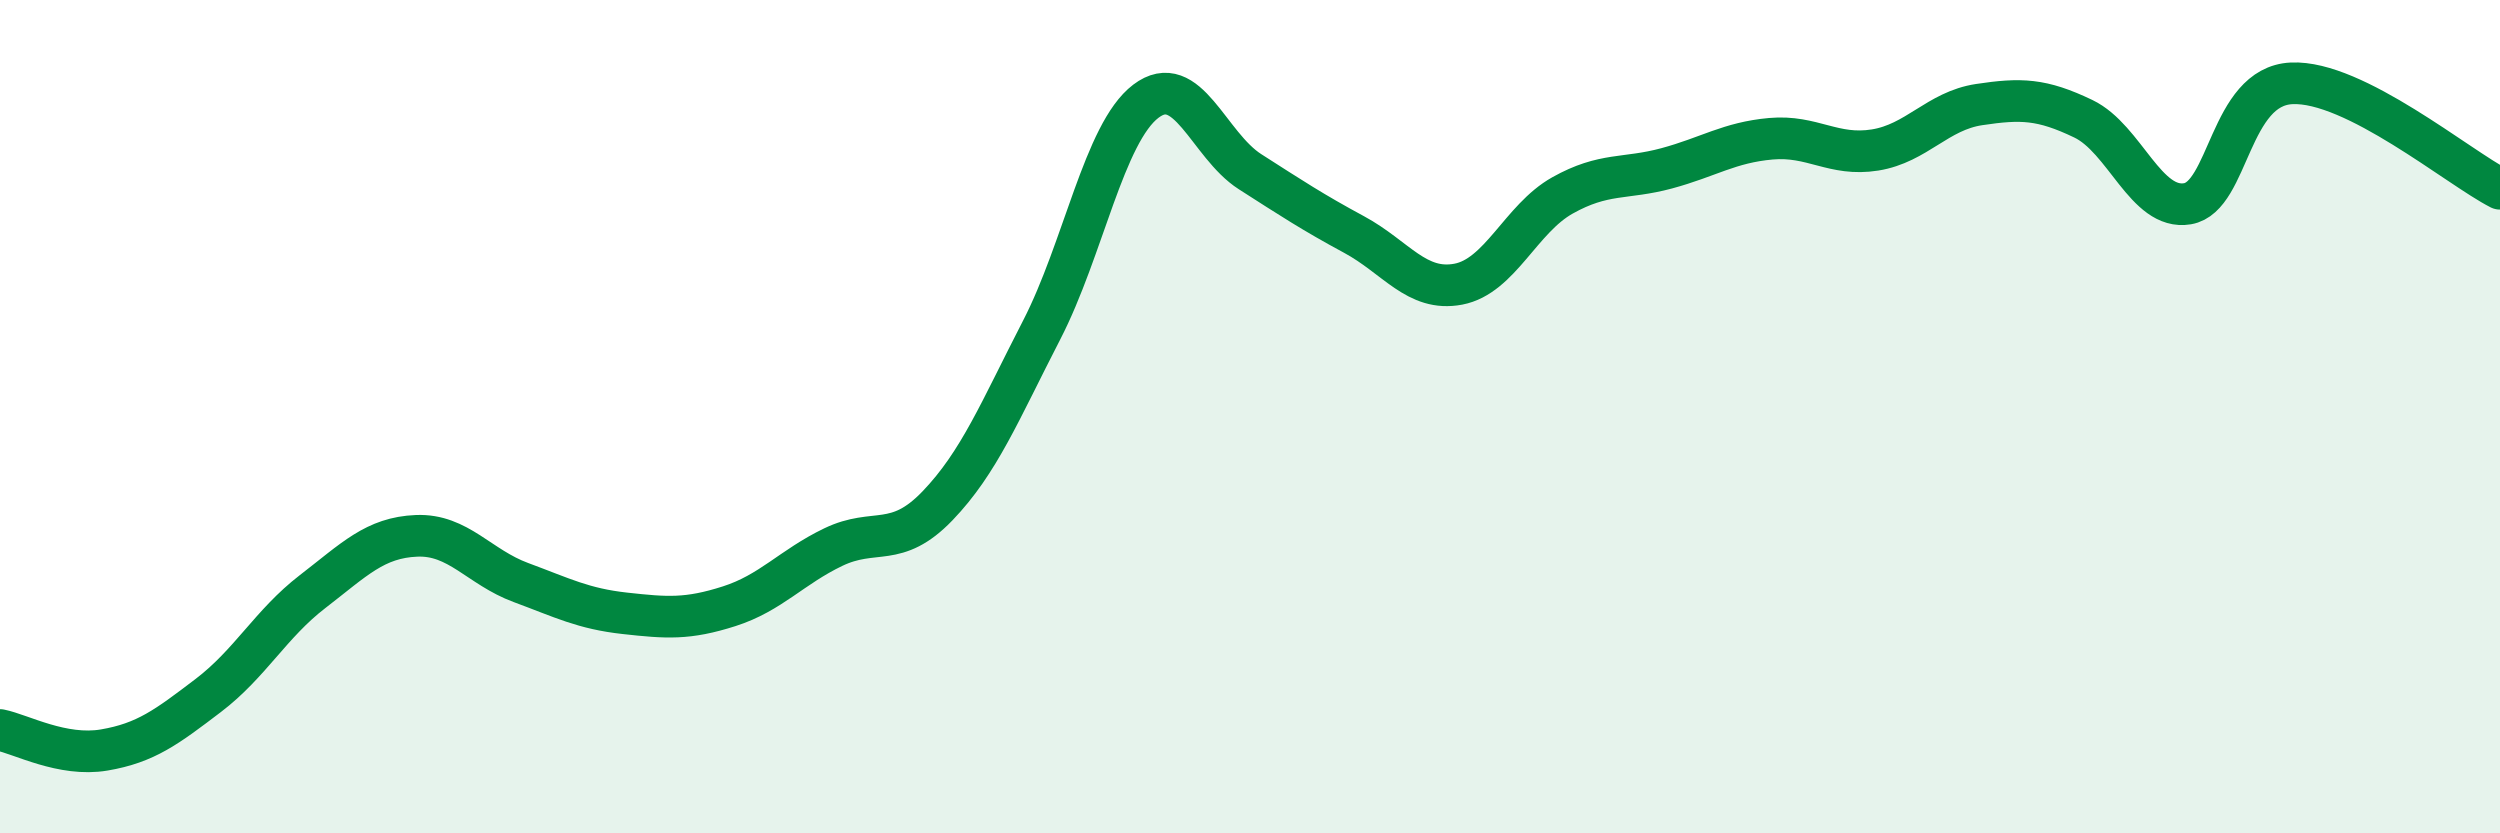
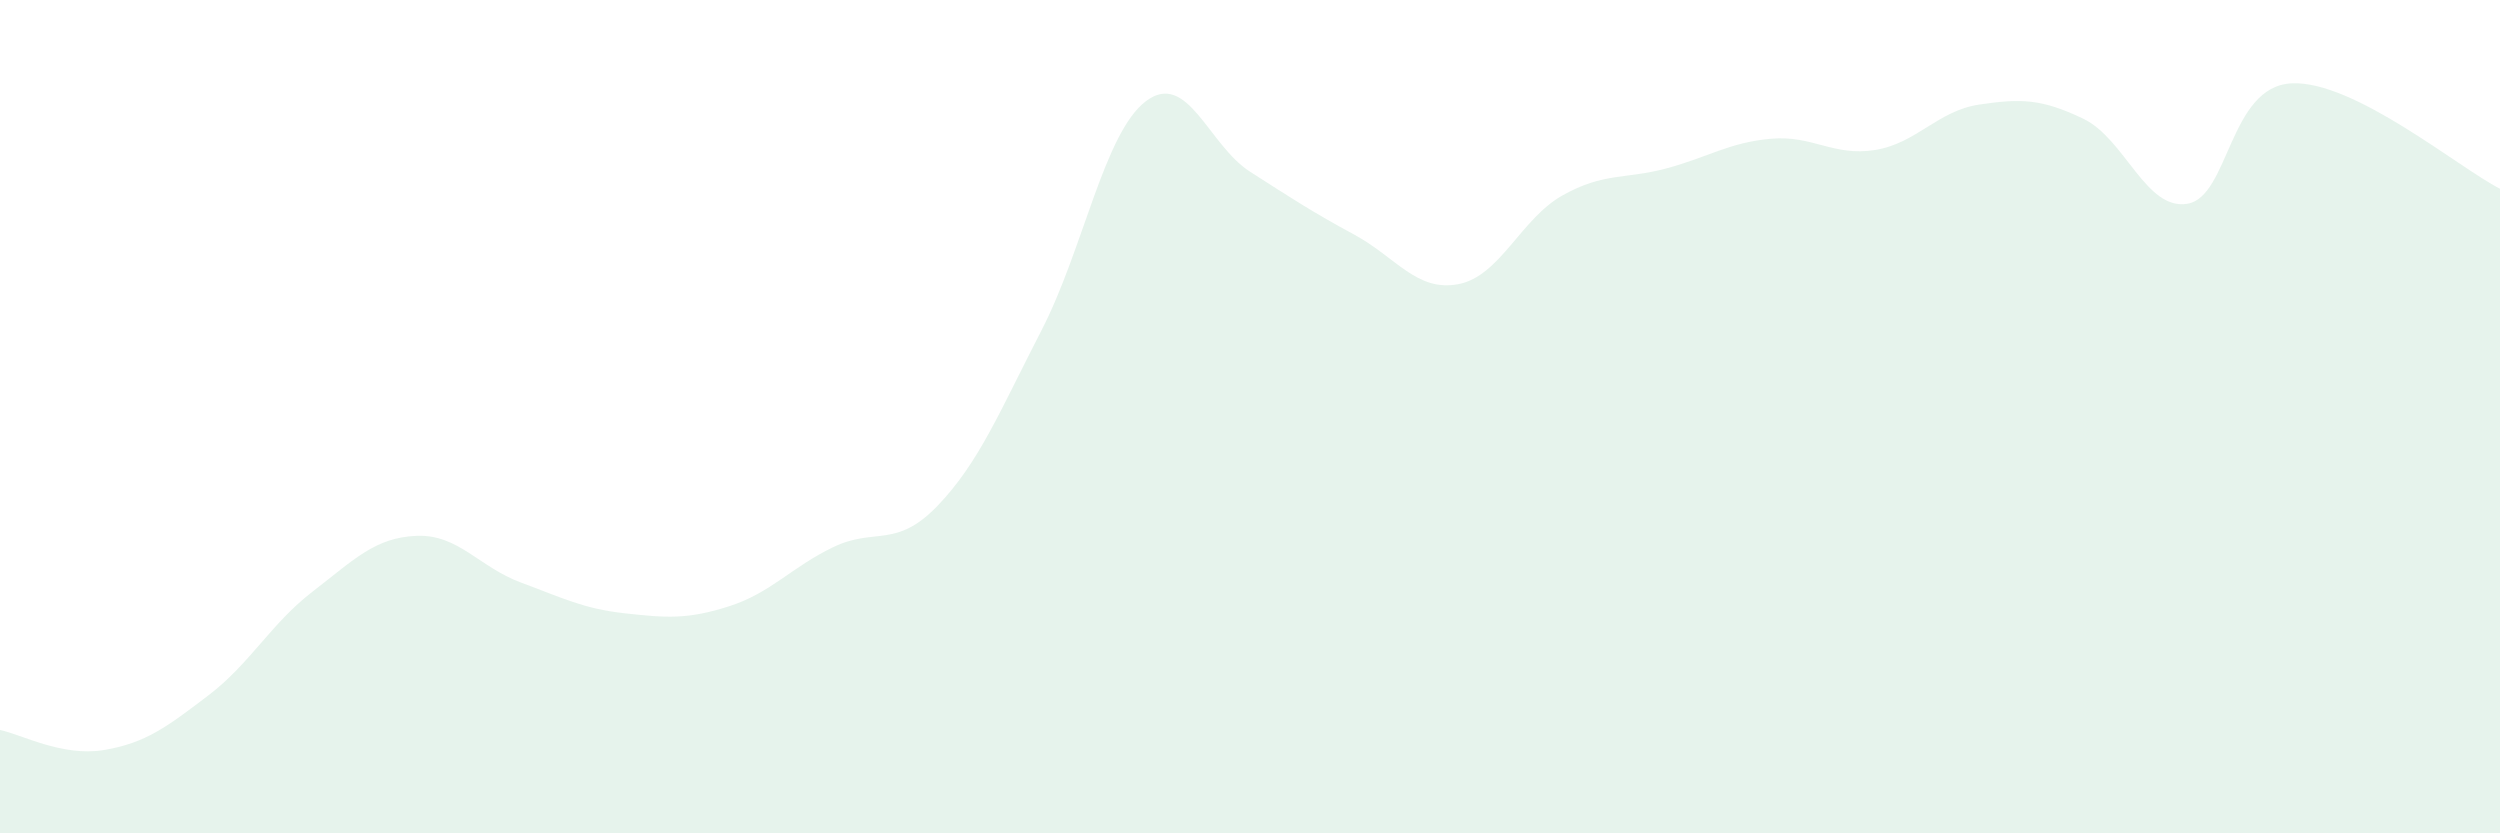
<svg xmlns="http://www.w3.org/2000/svg" width="60" height="20" viewBox="0 0 60 20">
  <path d="M 0,17.52 C 0.5,17.62 1.5,18.17 2.5,18 C 3.5,17.83 4,17.45 5,16.69 C 6,15.93 6.5,14.97 7.5,14.2 C 8.5,13.43 9,12.9 10,12.86 C 11,12.82 11.5,13.61 12.5,13.98 C 13.5,14.35 14,14.61 15,14.72 C 16,14.83 16.5,14.87 17.5,14.55 C 18.5,14.23 19,13.61 20,13.13 C 21,12.65 21.5,13.18 22.5,12.14 C 23.5,11.1 24,9.86 25,7.92 C 26,5.98 26.5,3.19 27.5,2.43 C 28.5,1.67 29,3.48 30,4.12 C 31,4.76 31.5,5.09 32.5,5.63 C 33.5,6.17 34,7.01 35,6.82 C 36,6.63 36.5,5.25 37.5,4.69 C 38.5,4.13 39,4.31 40,4.04 C 41,3.77 41.5,3.42 42.5,3.33 C 43.5,3.24 44,3.76 45,3.6 C 46,3.44 46.5,2.66 47.5,2.51 C 48.5,2.36 49,2.37 50,2.85 C 51,3.33 51.5,5.06 52.5,4.89 C 53.5,4.72 53.5,2.07 55,2 C 56.5,1.93 59,4.02 60,4.53L60 20L0 20Z" fill="#008740" opacity="0.1" stroke-linecap="round" stroke-linejoin="round" />
-   <path d="M 0,17.52 C 0.5,17.62 1.5,18.17 2.5,18 C 3.5,17.83 4,17.45 5,16.69 C 6,15.93 6.5,14.97 7.5,14.2 C 8.5,13.43 9,12.9 10,12.86 C 11,12.82 11.5,13.61 12.5,13.98 C 13.5,14.35 14,14.61 15,14.72 C 16,14.83 16.5,14.87 17.5,14.55 C 18.5,14.23 19,13.61 20,13.13 C 21,12.65 21.5,13.18 22.5,12.14 C 23.5,11.1 24,9.86 25,7.92 C 26,5.98 26.5,3.19 27.5,2.43 C 28.5,1.67 29,3.48 30,4.12 C 31,4.76 31.5,5.09 32.5,5.63 C 33.5,6.17 34,7.01 35,6.82 C 36,6.63 36.5,5.25 37.5,4.69 C 38.5,4.13 39,4.31 40,4.04 C 41,3.77 41.5,3.42 42.5,3.33 C 43.5,3.24 44,3.76 45,3.6 C 46,3.44 46.5,2.66 47.5,2.51 C 48.5,2.36 49,2.37 50,2.85 C 51,3.33 51.5,5.06 52.5,4.89 C 53.5,4.72 53.5,2.07 55,2 C 56.5,1.93 59,4.02 60,4.53" stroke="#008740" stroke-width="1" fill="none" stroke-linecap="round" stroke-linejoin="round" />
</svg>